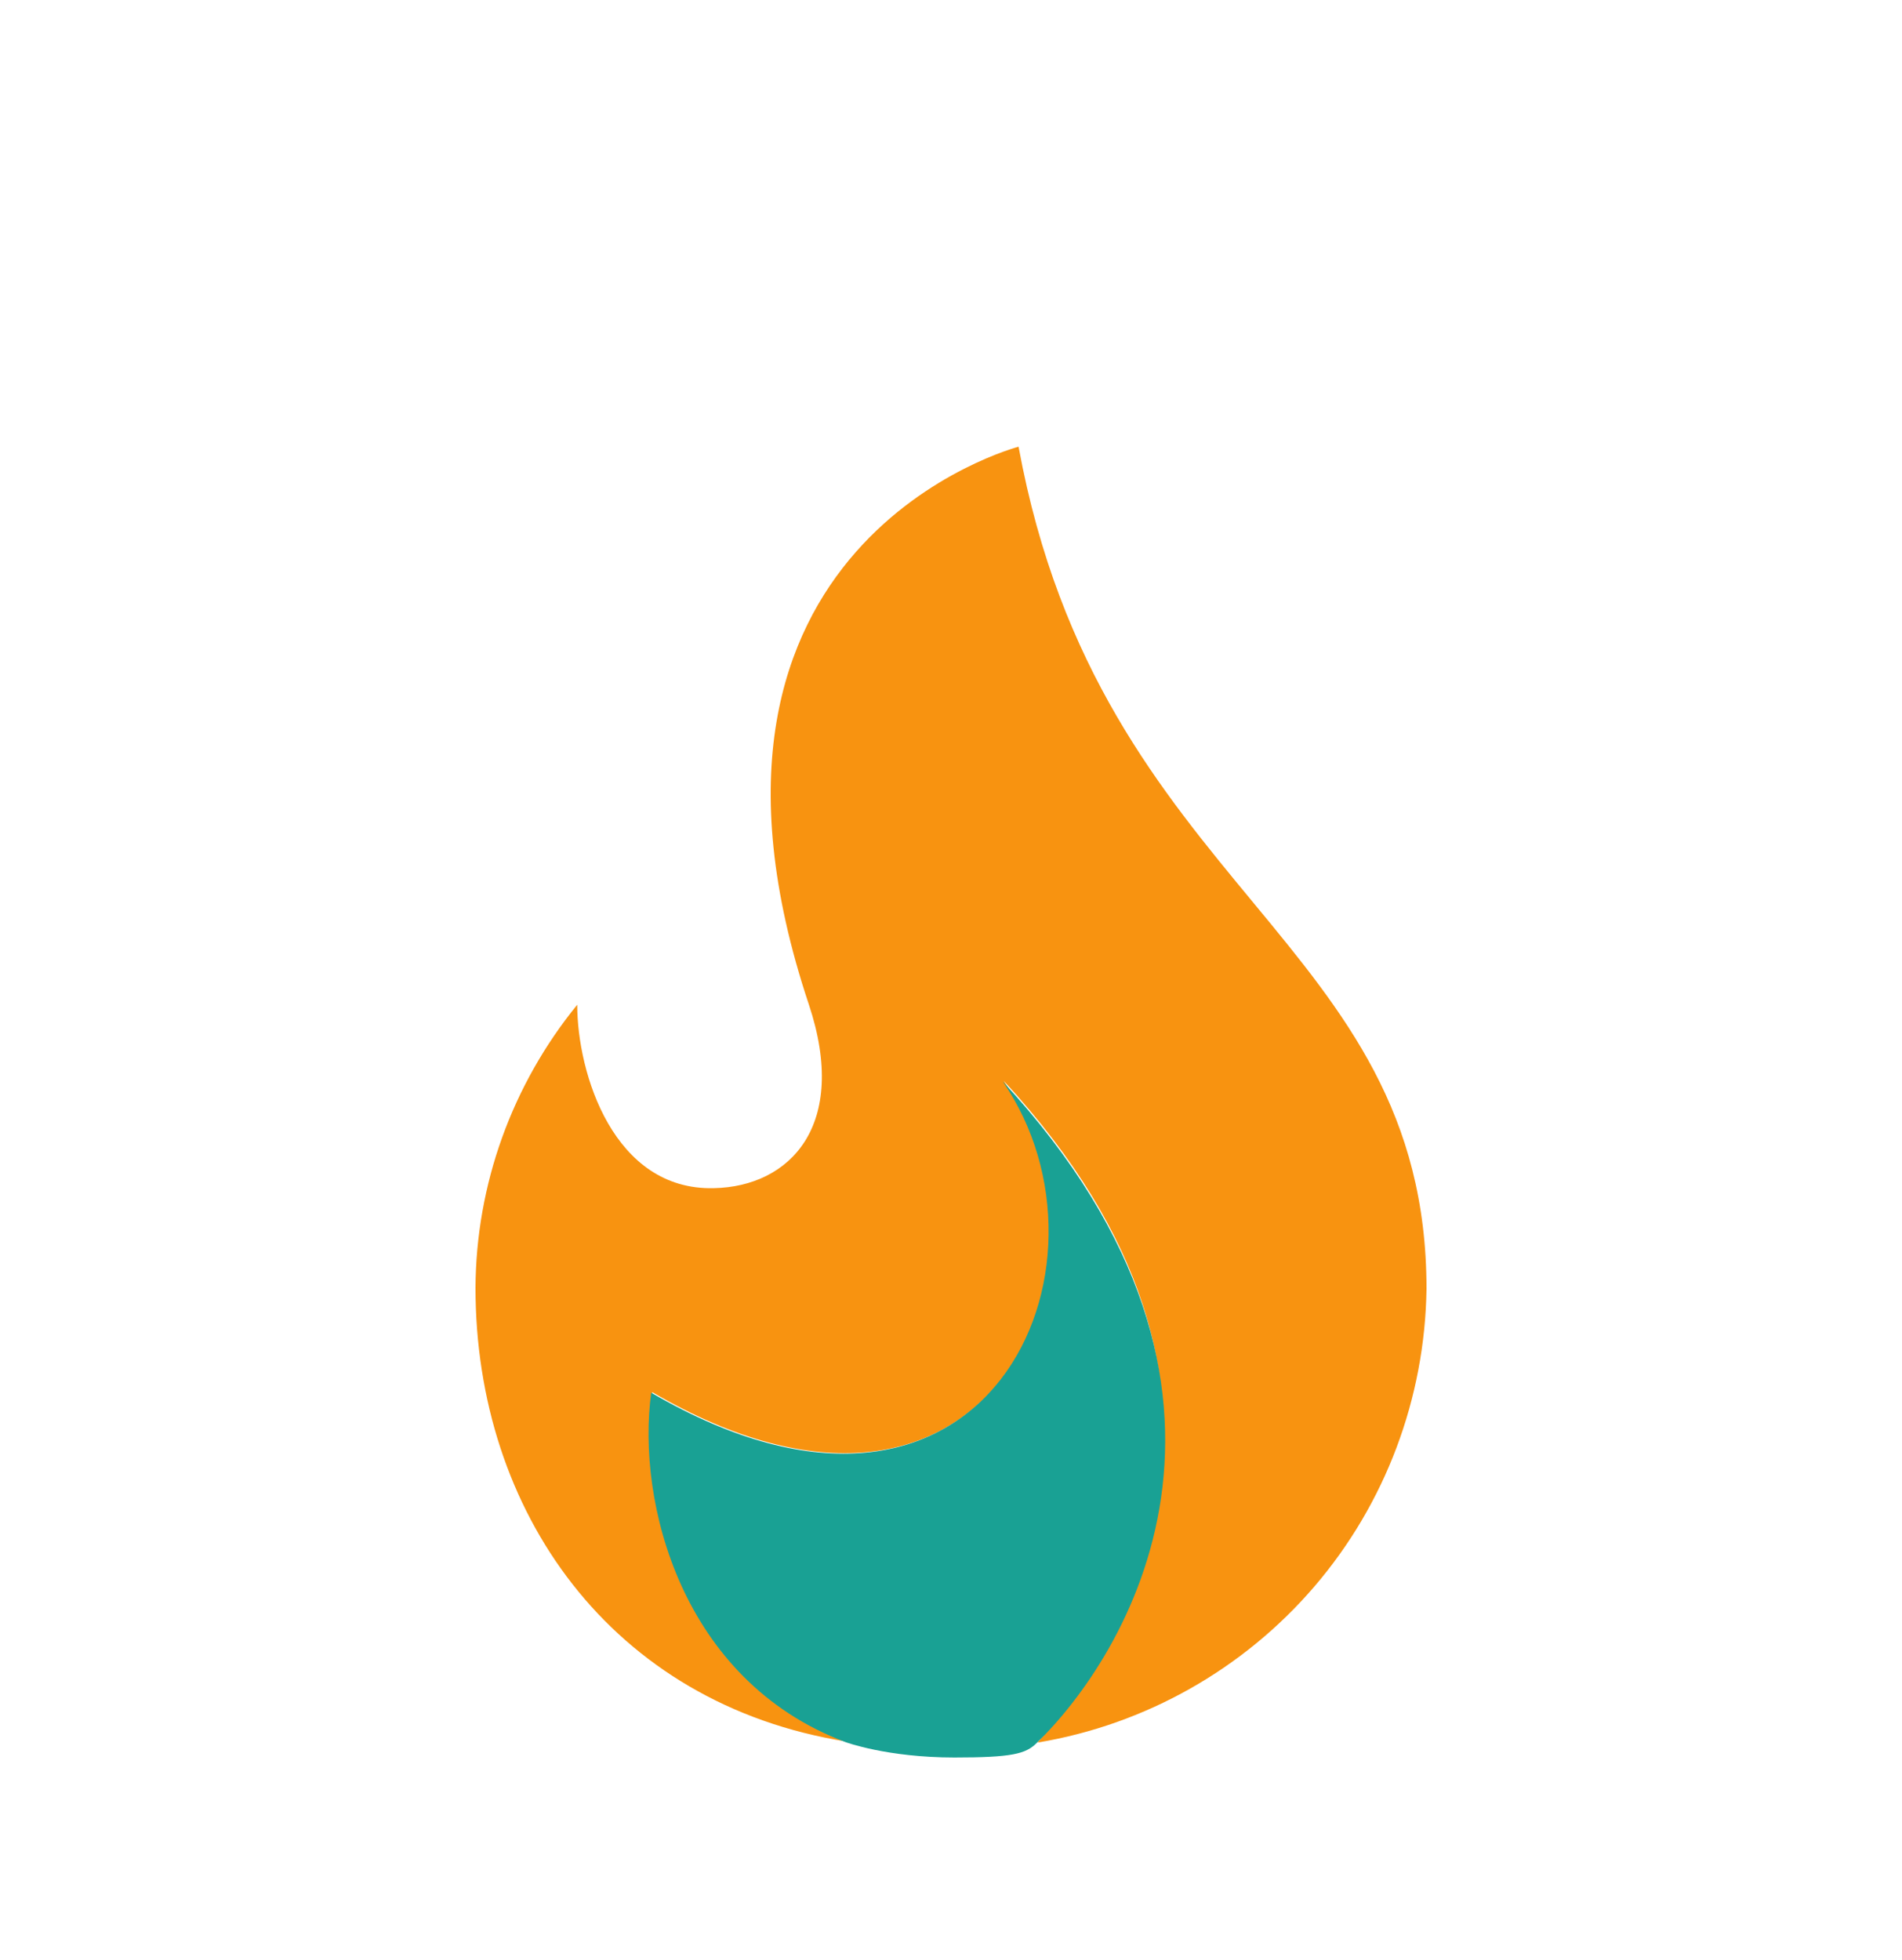
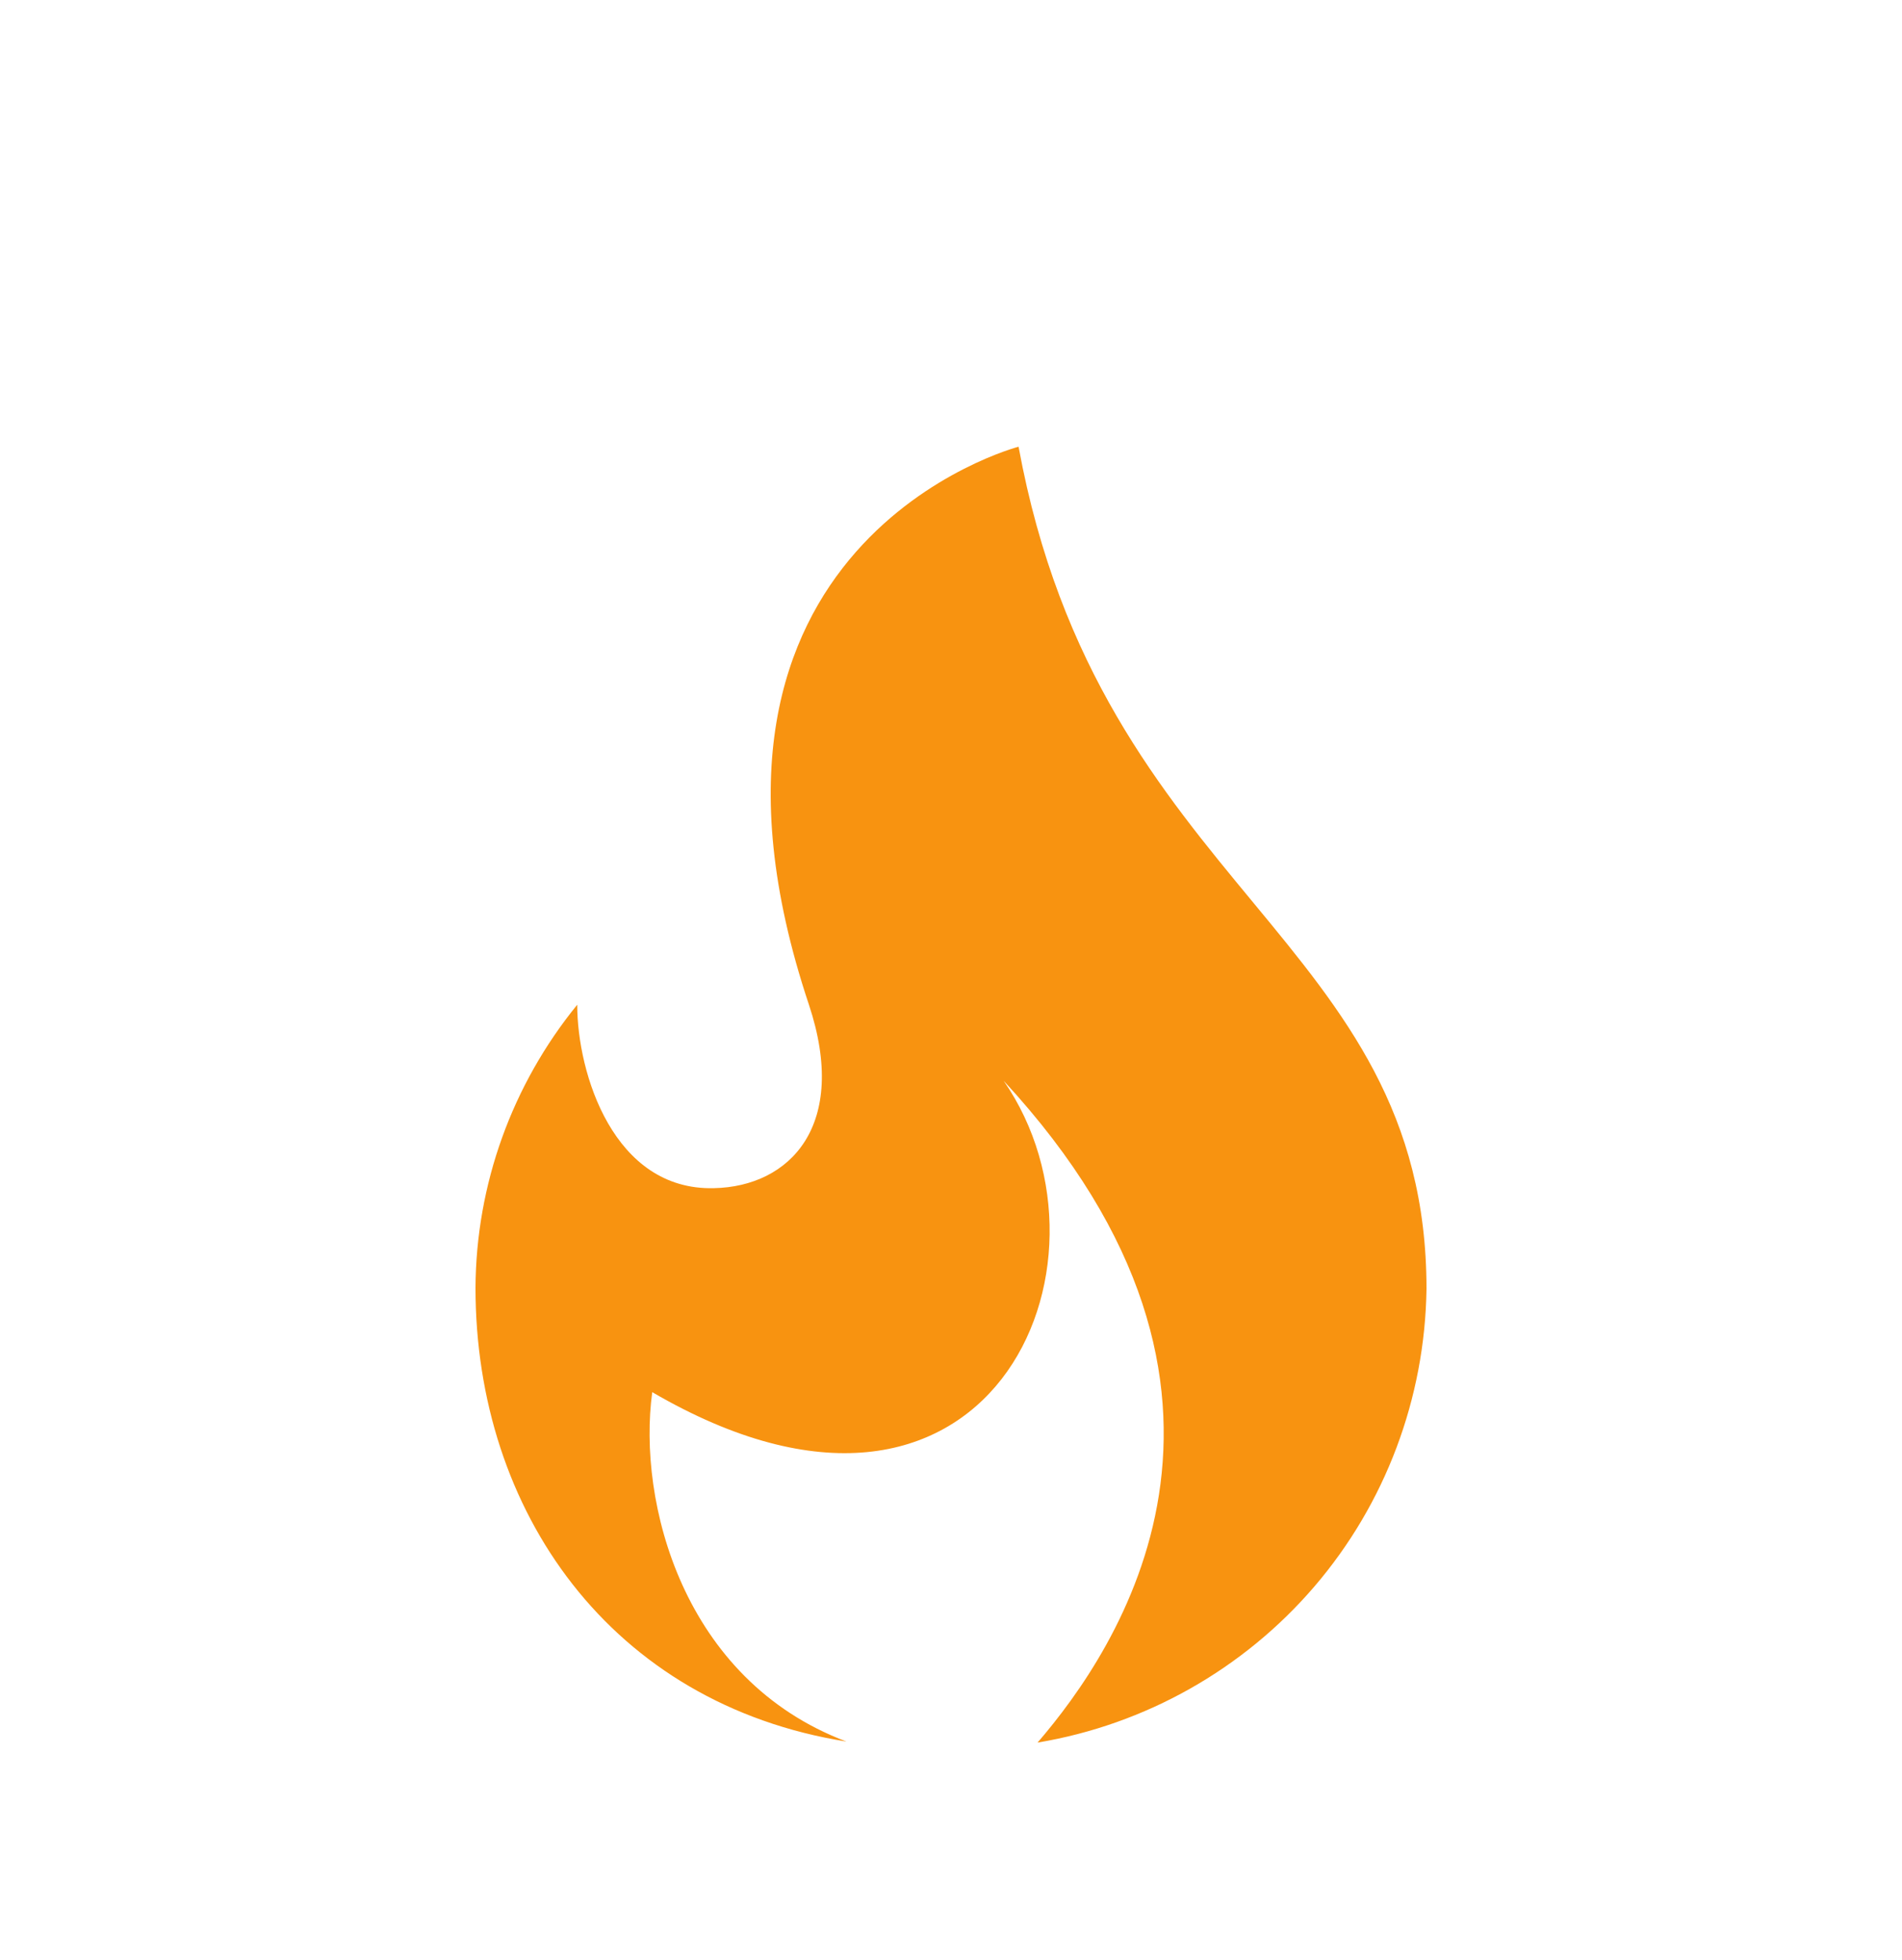
<svg xmlns="http://www.w3.org/2000/svg" width="132" height="136" viewBox="0 0 132 136" fill="none">
  <path d="M99 89.441C98.893 97.036 96.147 104.345 91.227 110.086C86.306 115.827 79.496 119.677 72.008 120.925C77.499 114.543 89.765 96.75 69.655 75C78.462 87.729 68.621 110.229 45.266 96.608C44.232 104.203 47.37 116.575 58.744 120.854C42.413 118.251 33 104.88 33 89.37C33.036 82.203 35.532 75.285 40.06 69.723C40.06 74.501 42.592 82.63 49.545 82.452C54.822 82.345 58.922 78.102 56.141 69.723C45.408 37.596 70.689 31 70.689 31C76.358 61.843 99 65.016 99 89.441Z" fill="#F89310" />
-   <path d="M71.937 120.963C77.999 115.115 89.694 96.787 69.584 75.037C78.391 87.766 68.55 110.266 45.195 96.645C44.161 104.24 47.299 116.612 58.673 120.891C58.673 120.891 61.561 121.961 66.232 121.961C70.226 121.961 71.188 121.711 71.937 120.963Z" fill="#19A194" />
</svg>